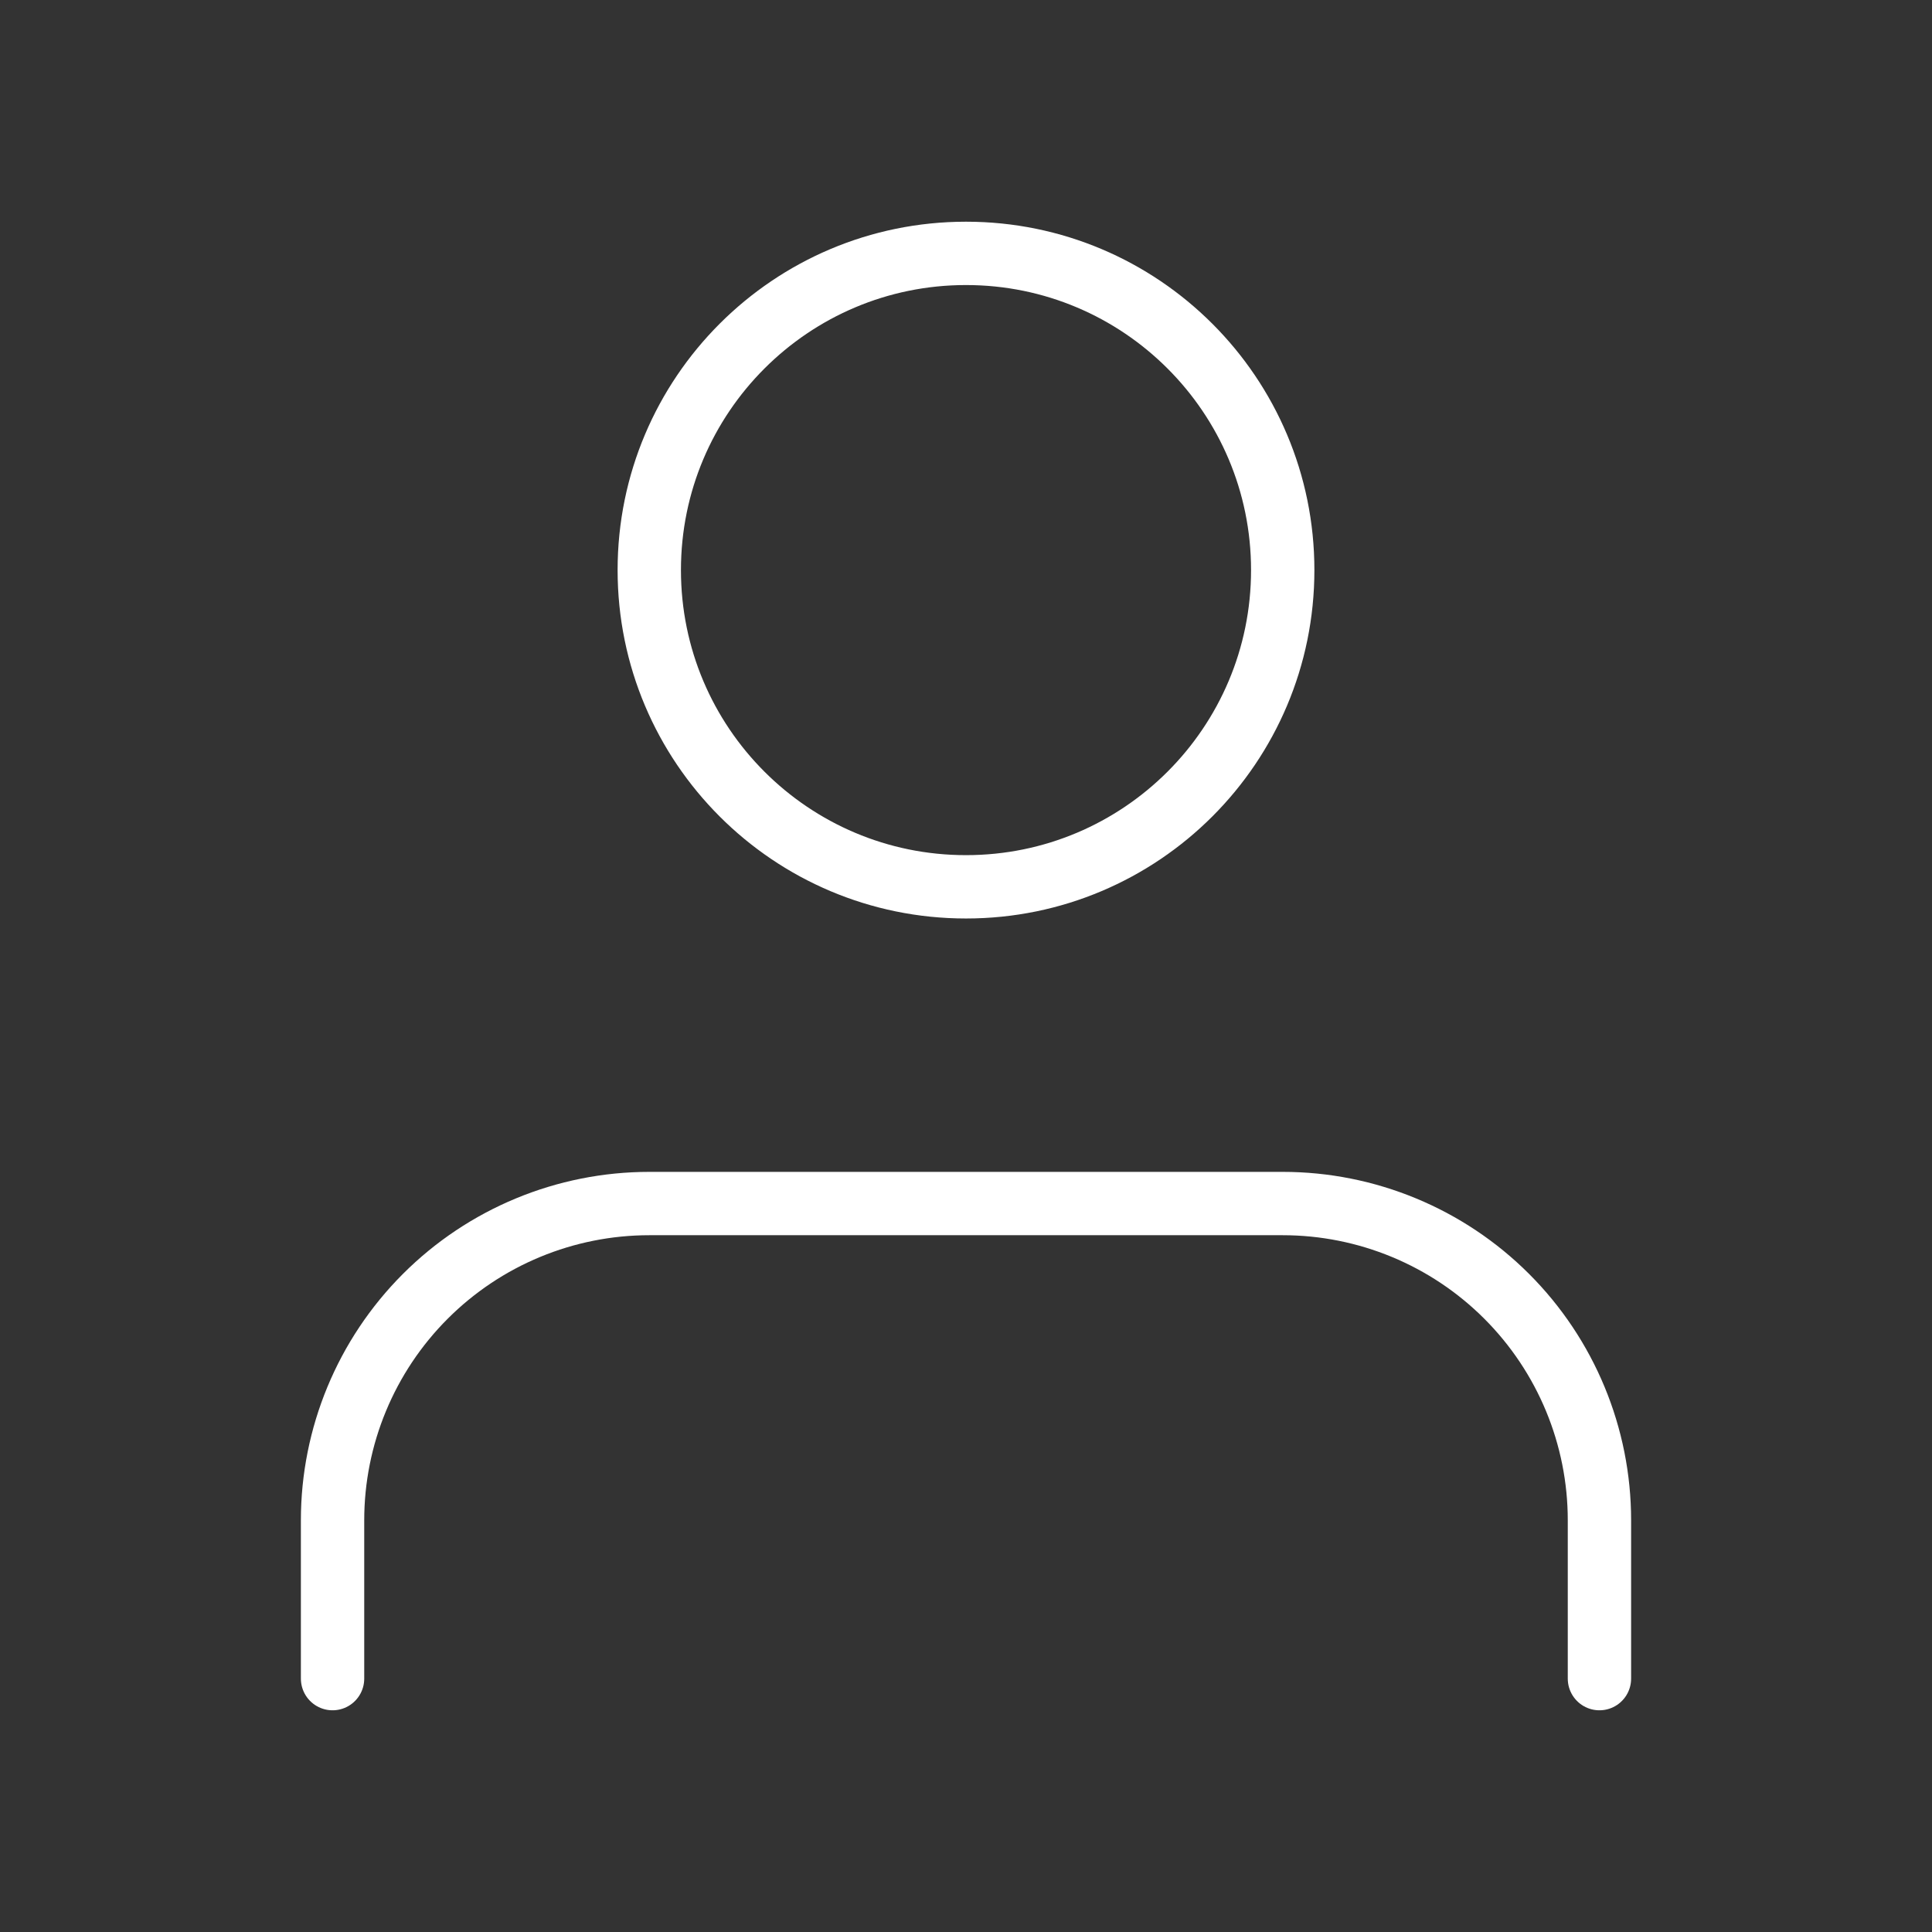
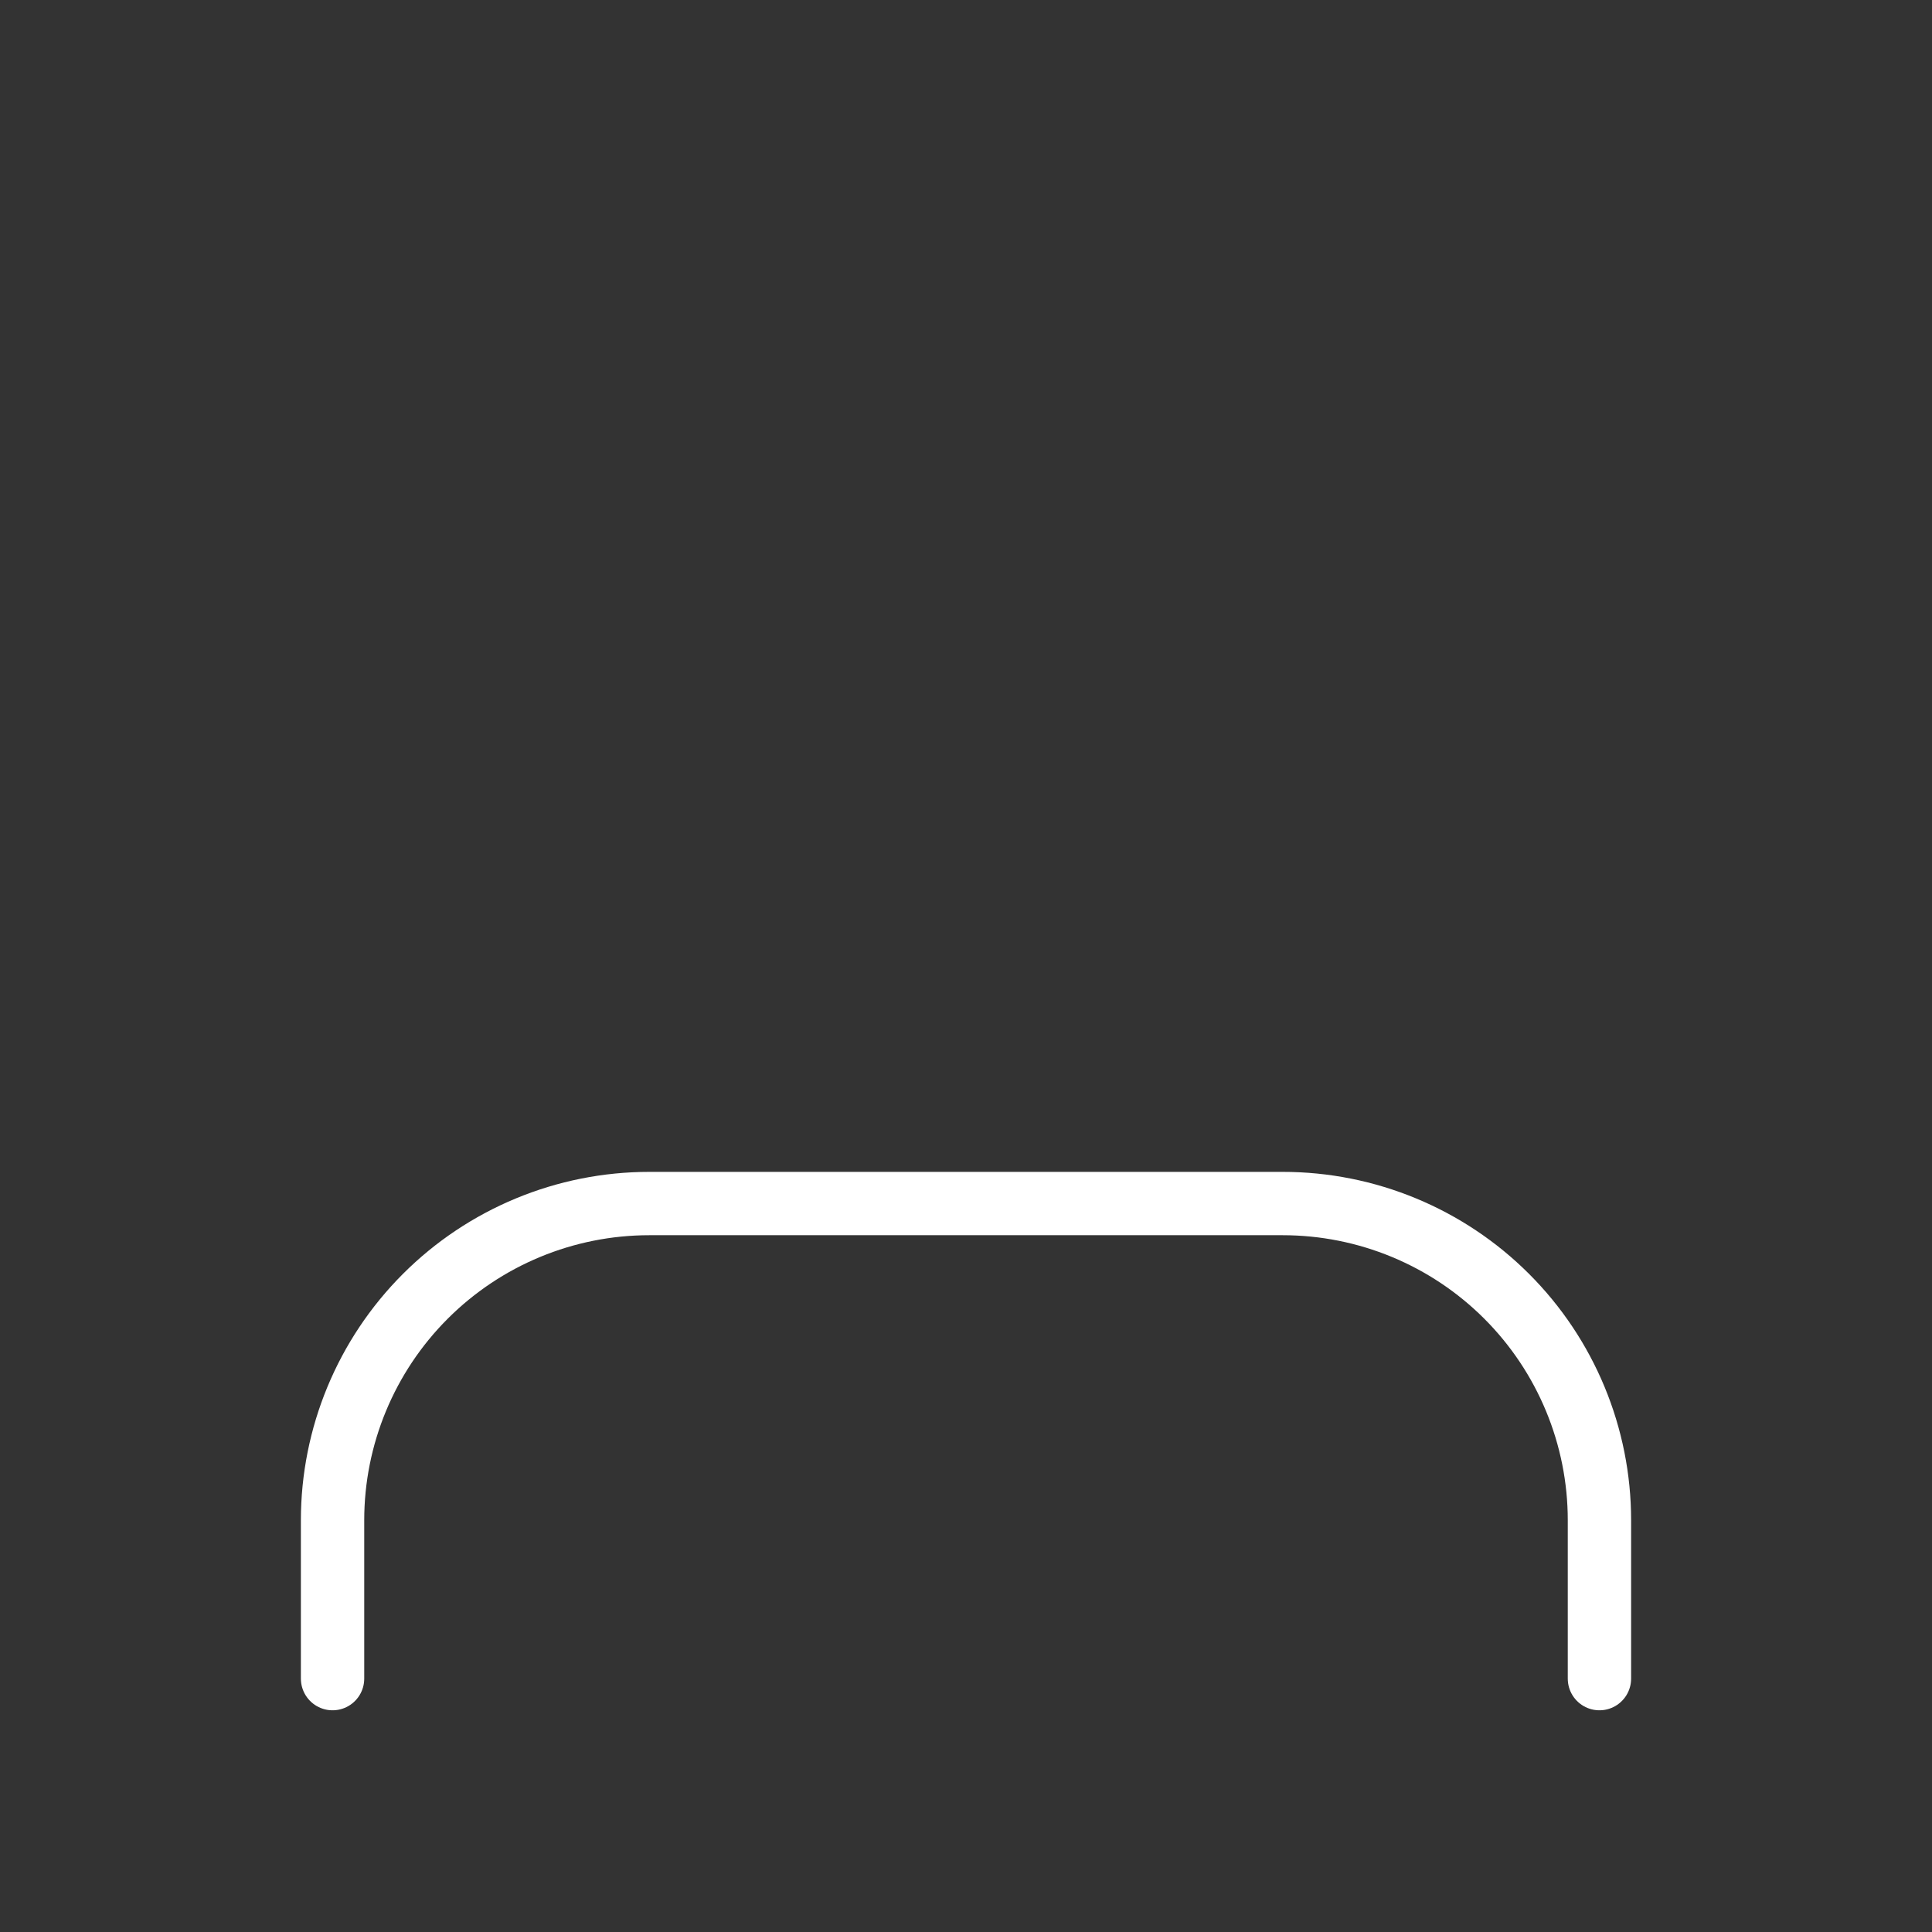
<svg xmlns="http://www.w3.org/2000/svg" width="61" height="61" viewBox="0 0 61 61" fill="none">
  <rect x="0" y="0" width="61" height="61" fill="#333333" stroke="none" />
  <path d="M50.5 53V48C50.5 45.348 49.446 42.804 47.571 40.929C45.696 39.054 43.152 38 40.5 38H20.5C17.848 38 15.304 39.054 13.429 40.929C11.554 42.804 10.5 45.348 10.5 48V53" stroke="white" stroke-width="2" stroke-linecap="round" stroke-linejoin="round" />
-   <path d="M30.5 28C36.023 28 40.5 23.523 40.5 18C40.5 12.477 36.023 8 30.5 8C24.977 8 20.5 12.477 20.5 18C20.5 23.523 24.977 28 30.5 28Z" stroke="white" stroke-width="2" stroke-linecap="round" stroke-linejoin="round" />
</svg>